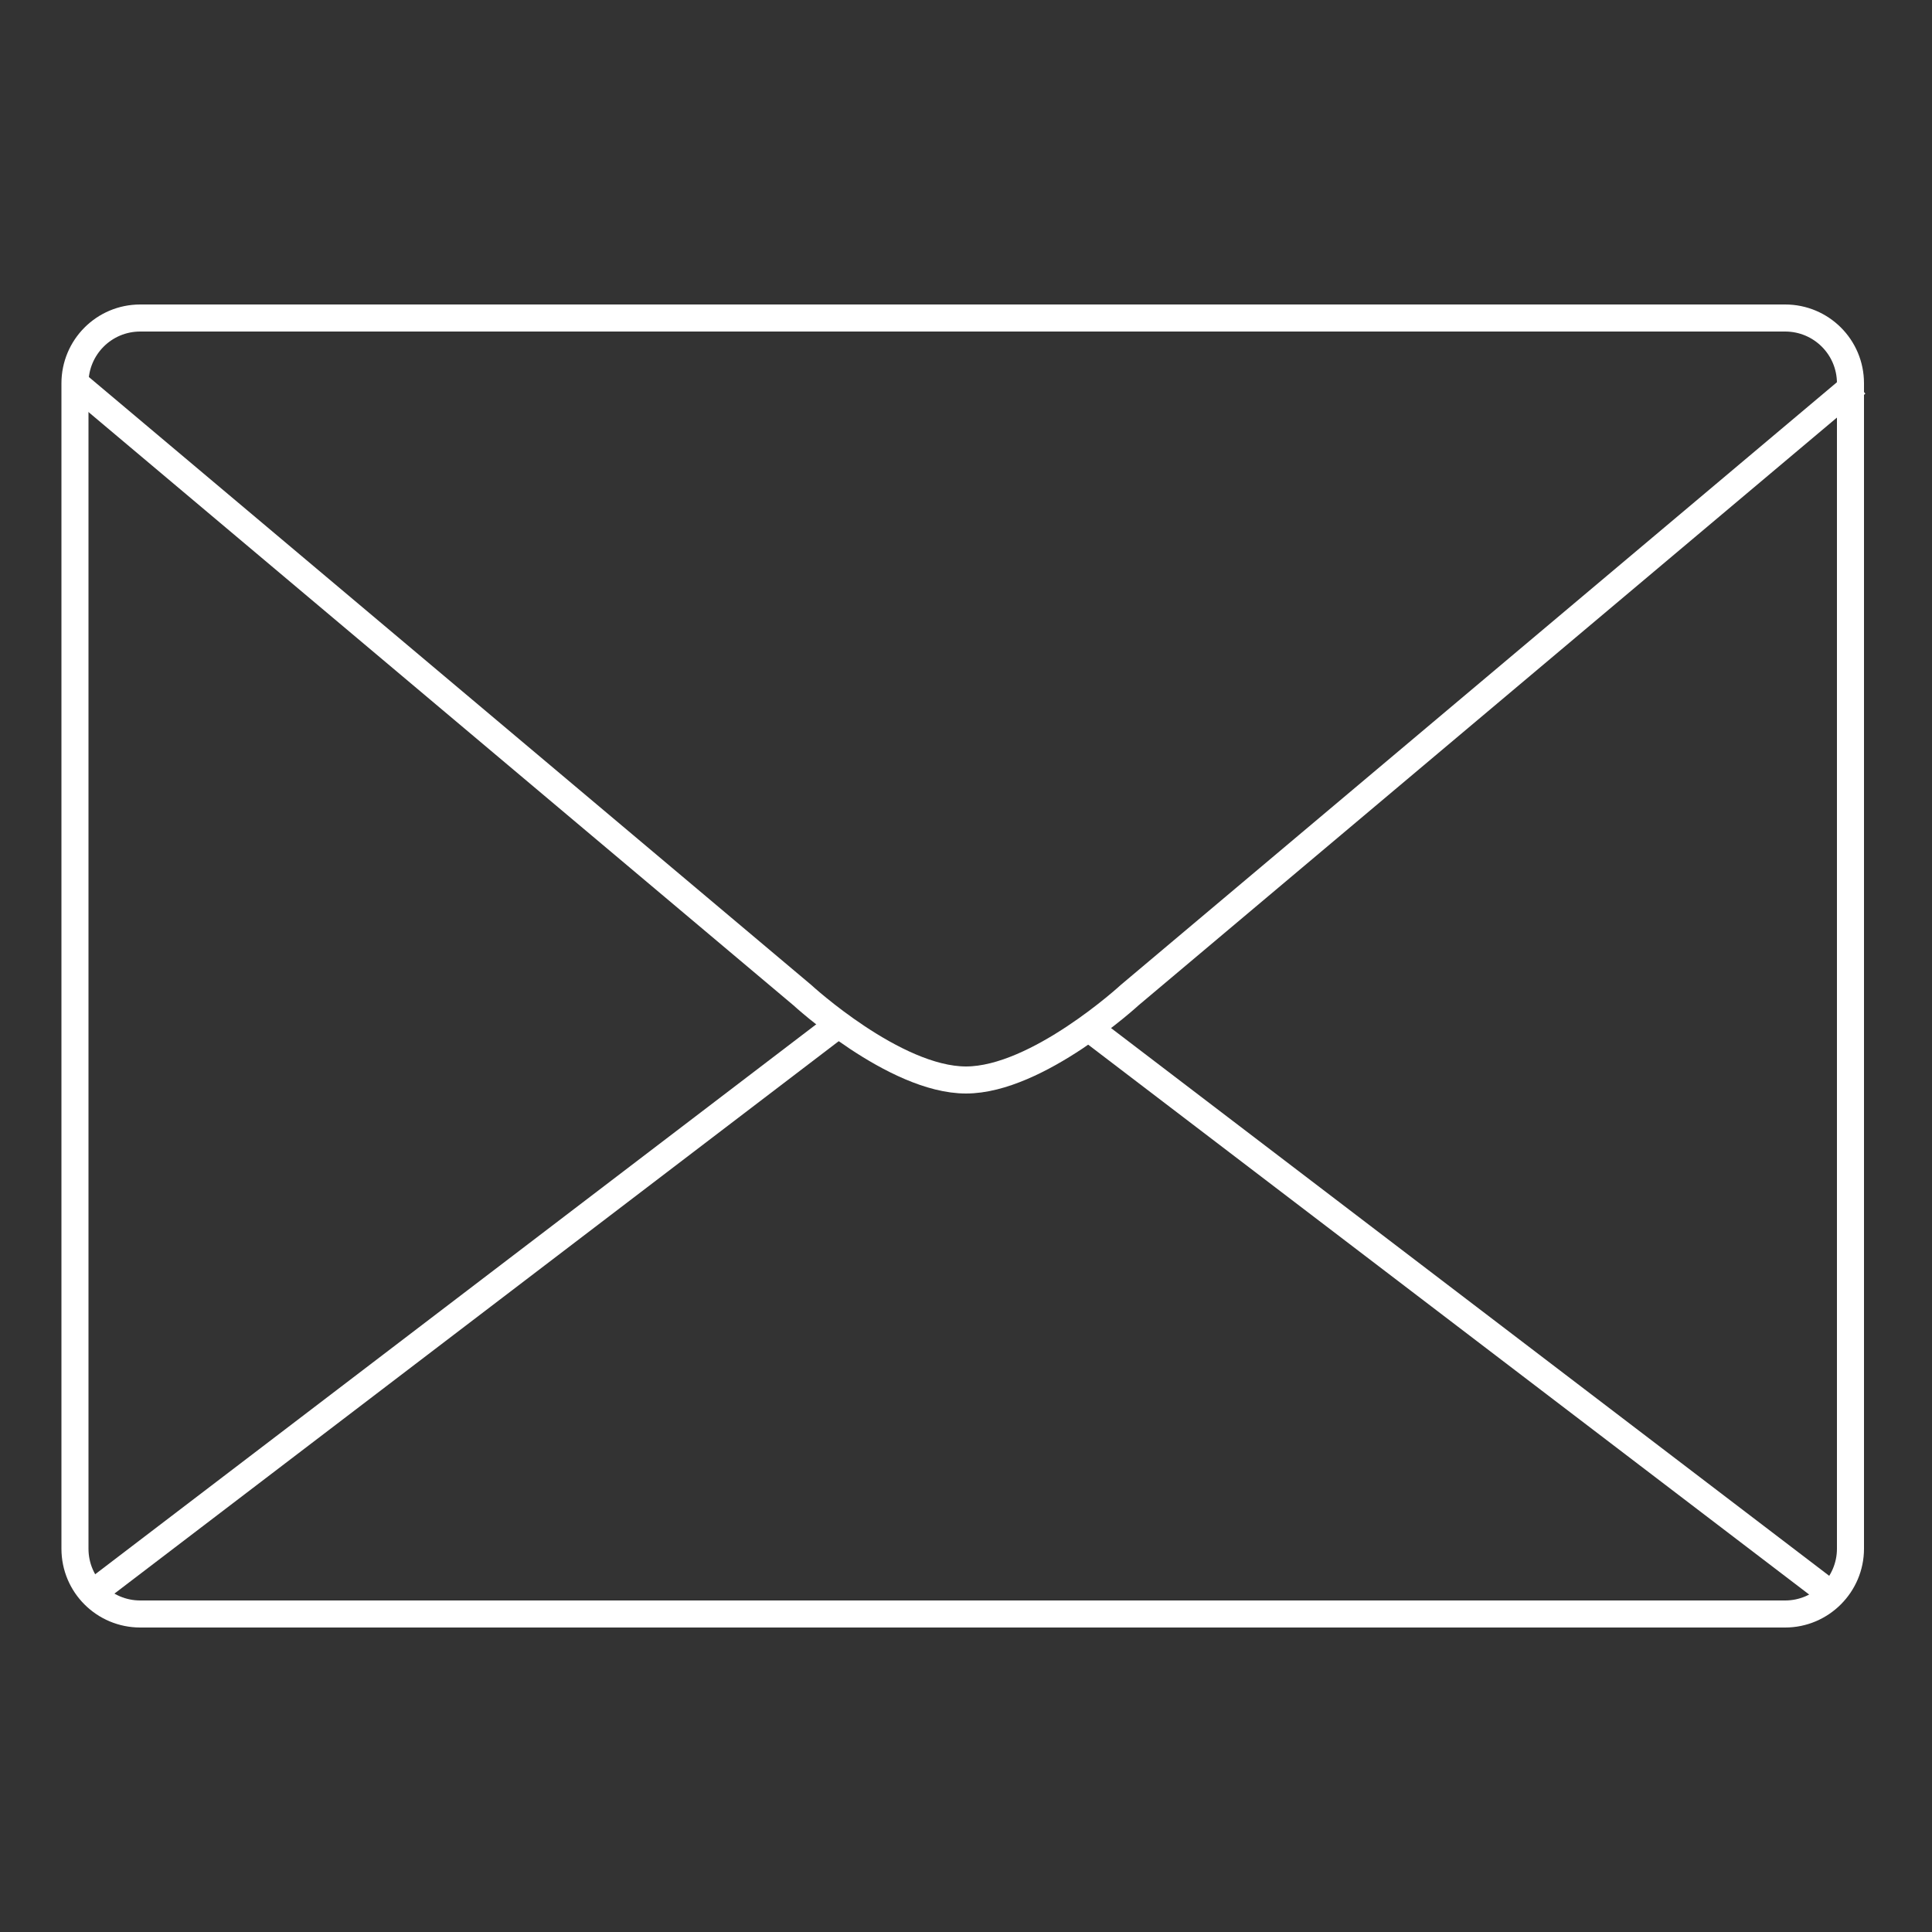
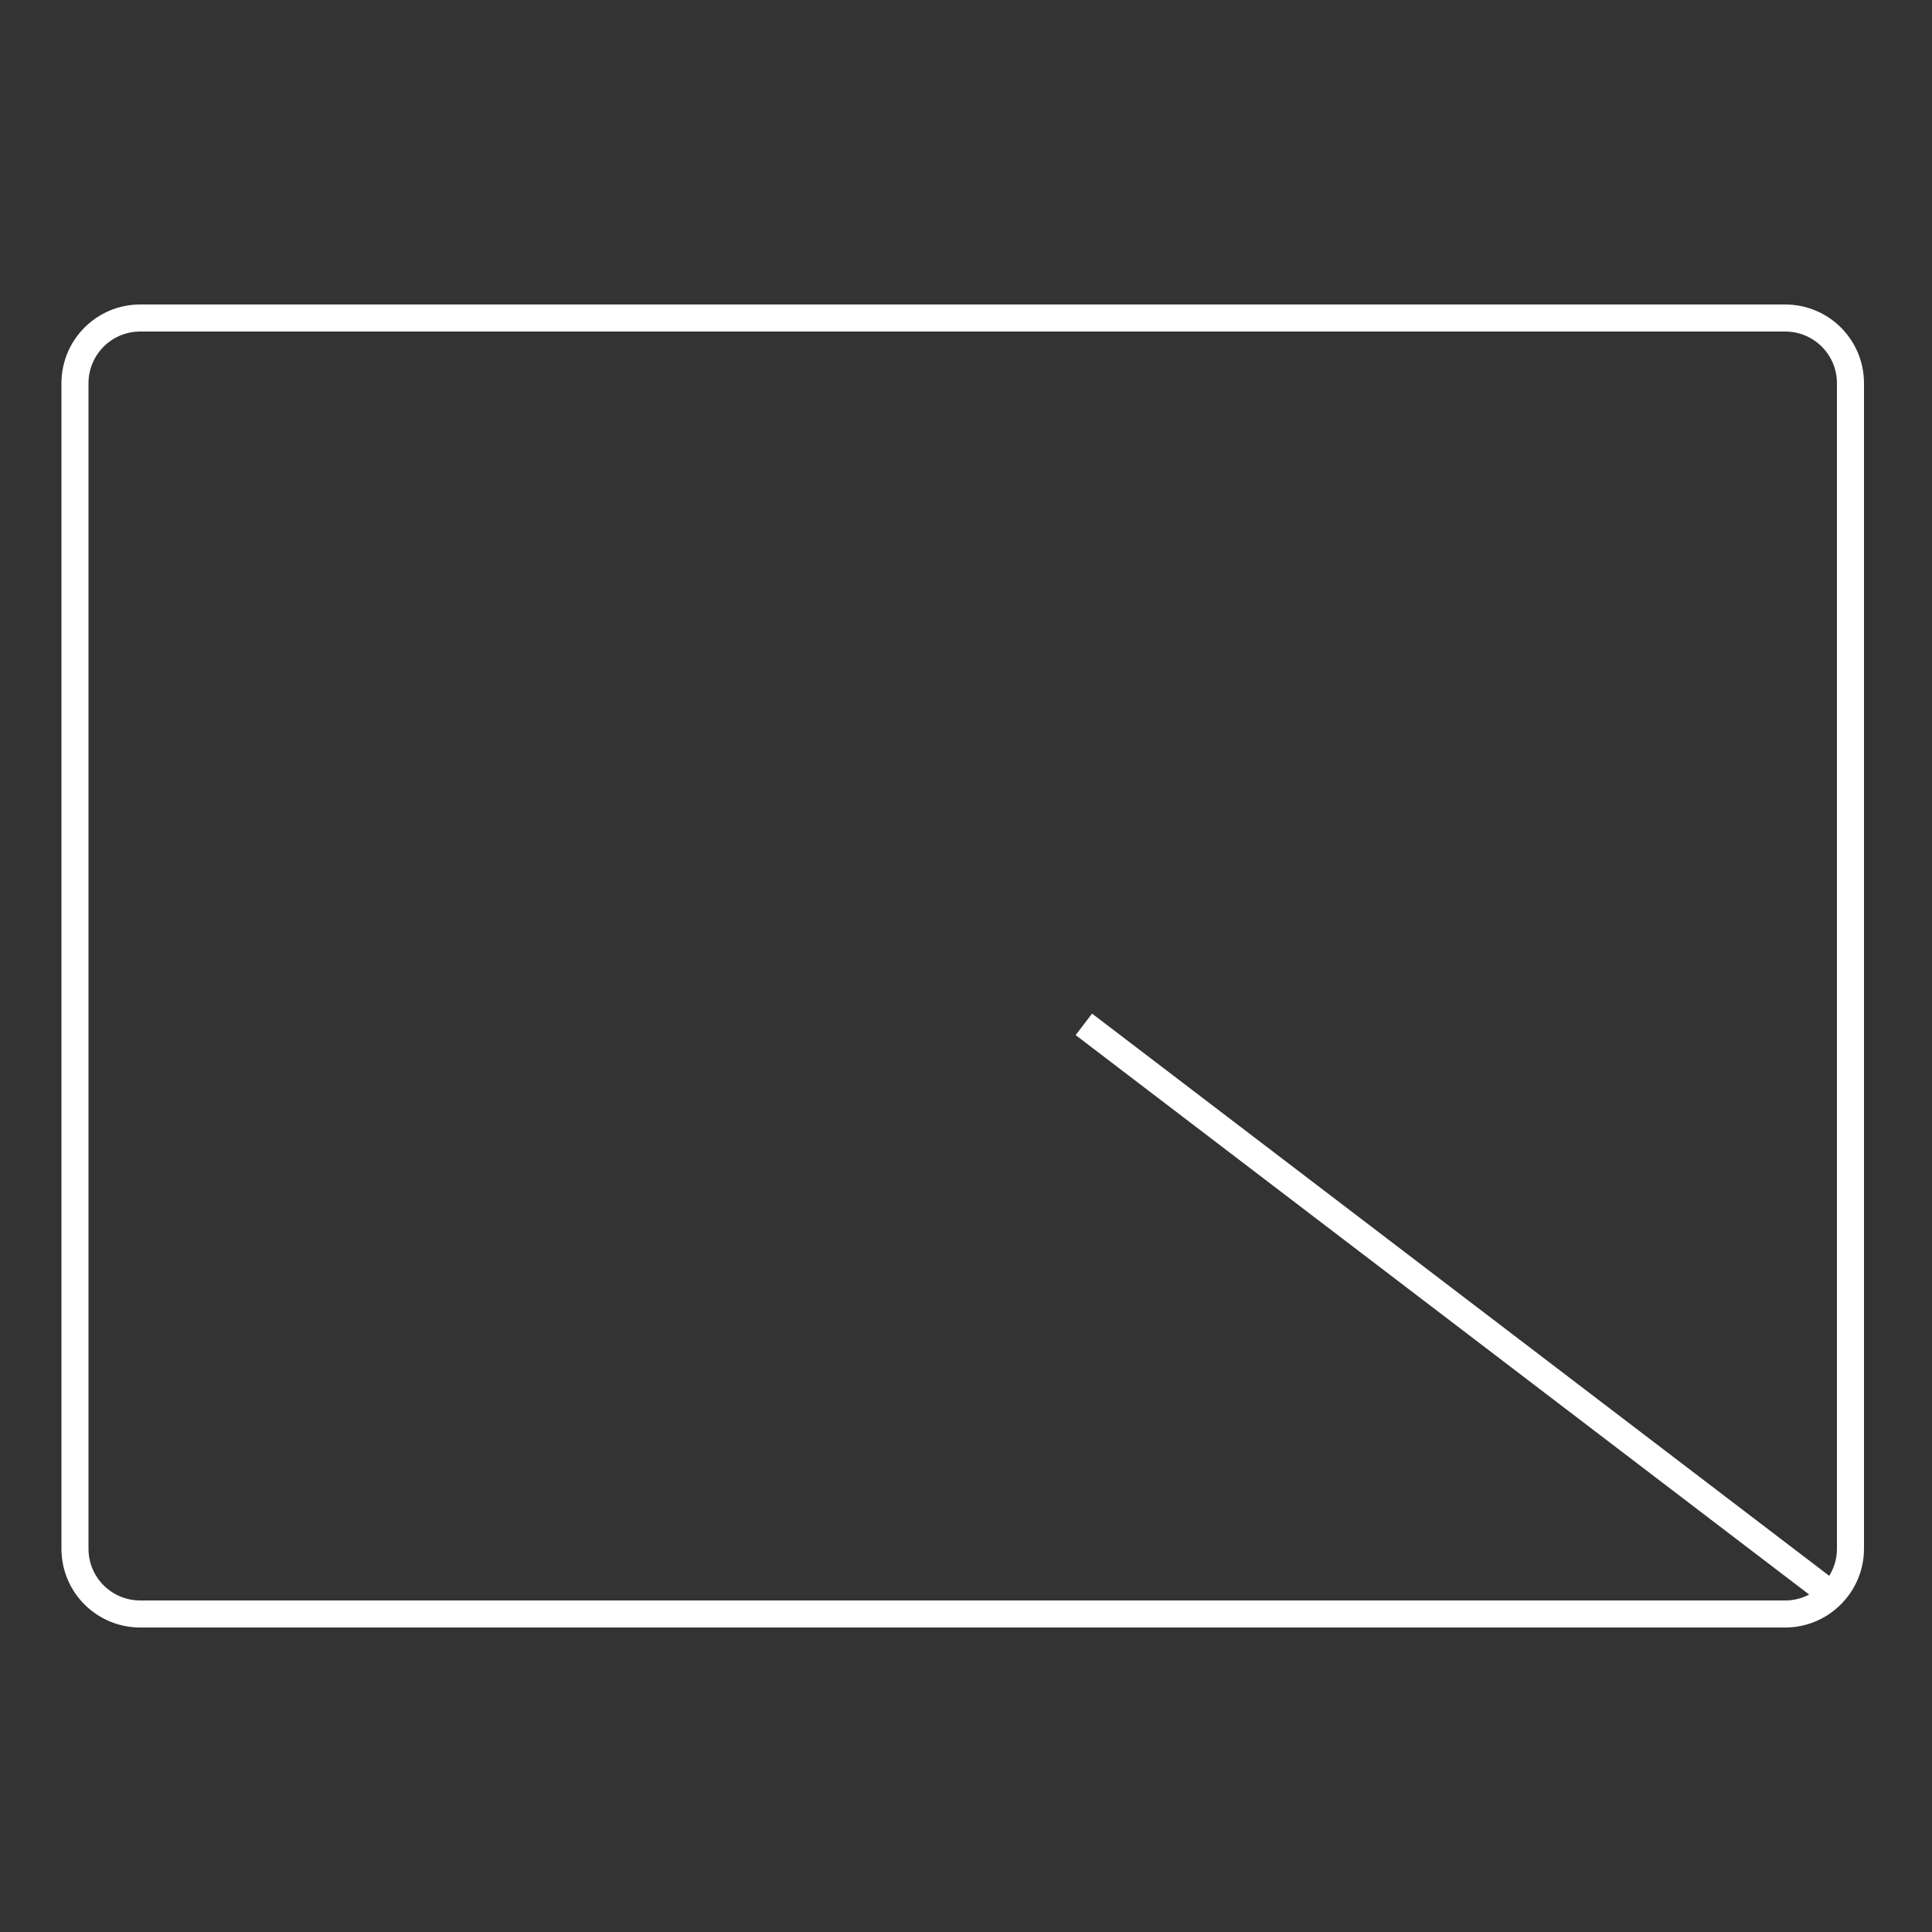
<svg xmlns="http://www.w3.org/2000/svg" xml:space="preserve" style="enable-background:new 0 0 500 500;" viewBox="0 0 500 500" y="0px" x="0px" id="Layer_1" version="1.1">
  <rect x="0" y="0" width="500" height="500" fill="#333333" stroke="none" />
  <style type="text/css">
	.st0{fill:none;stroke:#FFFFFF;stroke-width:7;stroke-miterlimit:10;}
</style>
  <g>
    <path d="M462,417.7H36.3c-9.3,0-16.9-7.5-16.9-16.9V99.2c0-9.3,7.5-16.9,16.9-16.9H462c9.3,0,16.9,7.5,16.9,16.9v301.6   C478.9,410.1,471.3,417.7,462,417.7z" class="st0" />
-     <path d="M480.5,99.2L292.4,257.5c0,0-23.9,22-42.4,22s-42.4-22-42.4-22L19.5,99.2" class="st0" />
-     <line y2="412.3" x2="24" y1="265.1" x1="217" class="st0" />
    <line y2="412.3" x2="473.5" y1="265.1" x1="280.5" class="st0" />
  </g>
</svg>